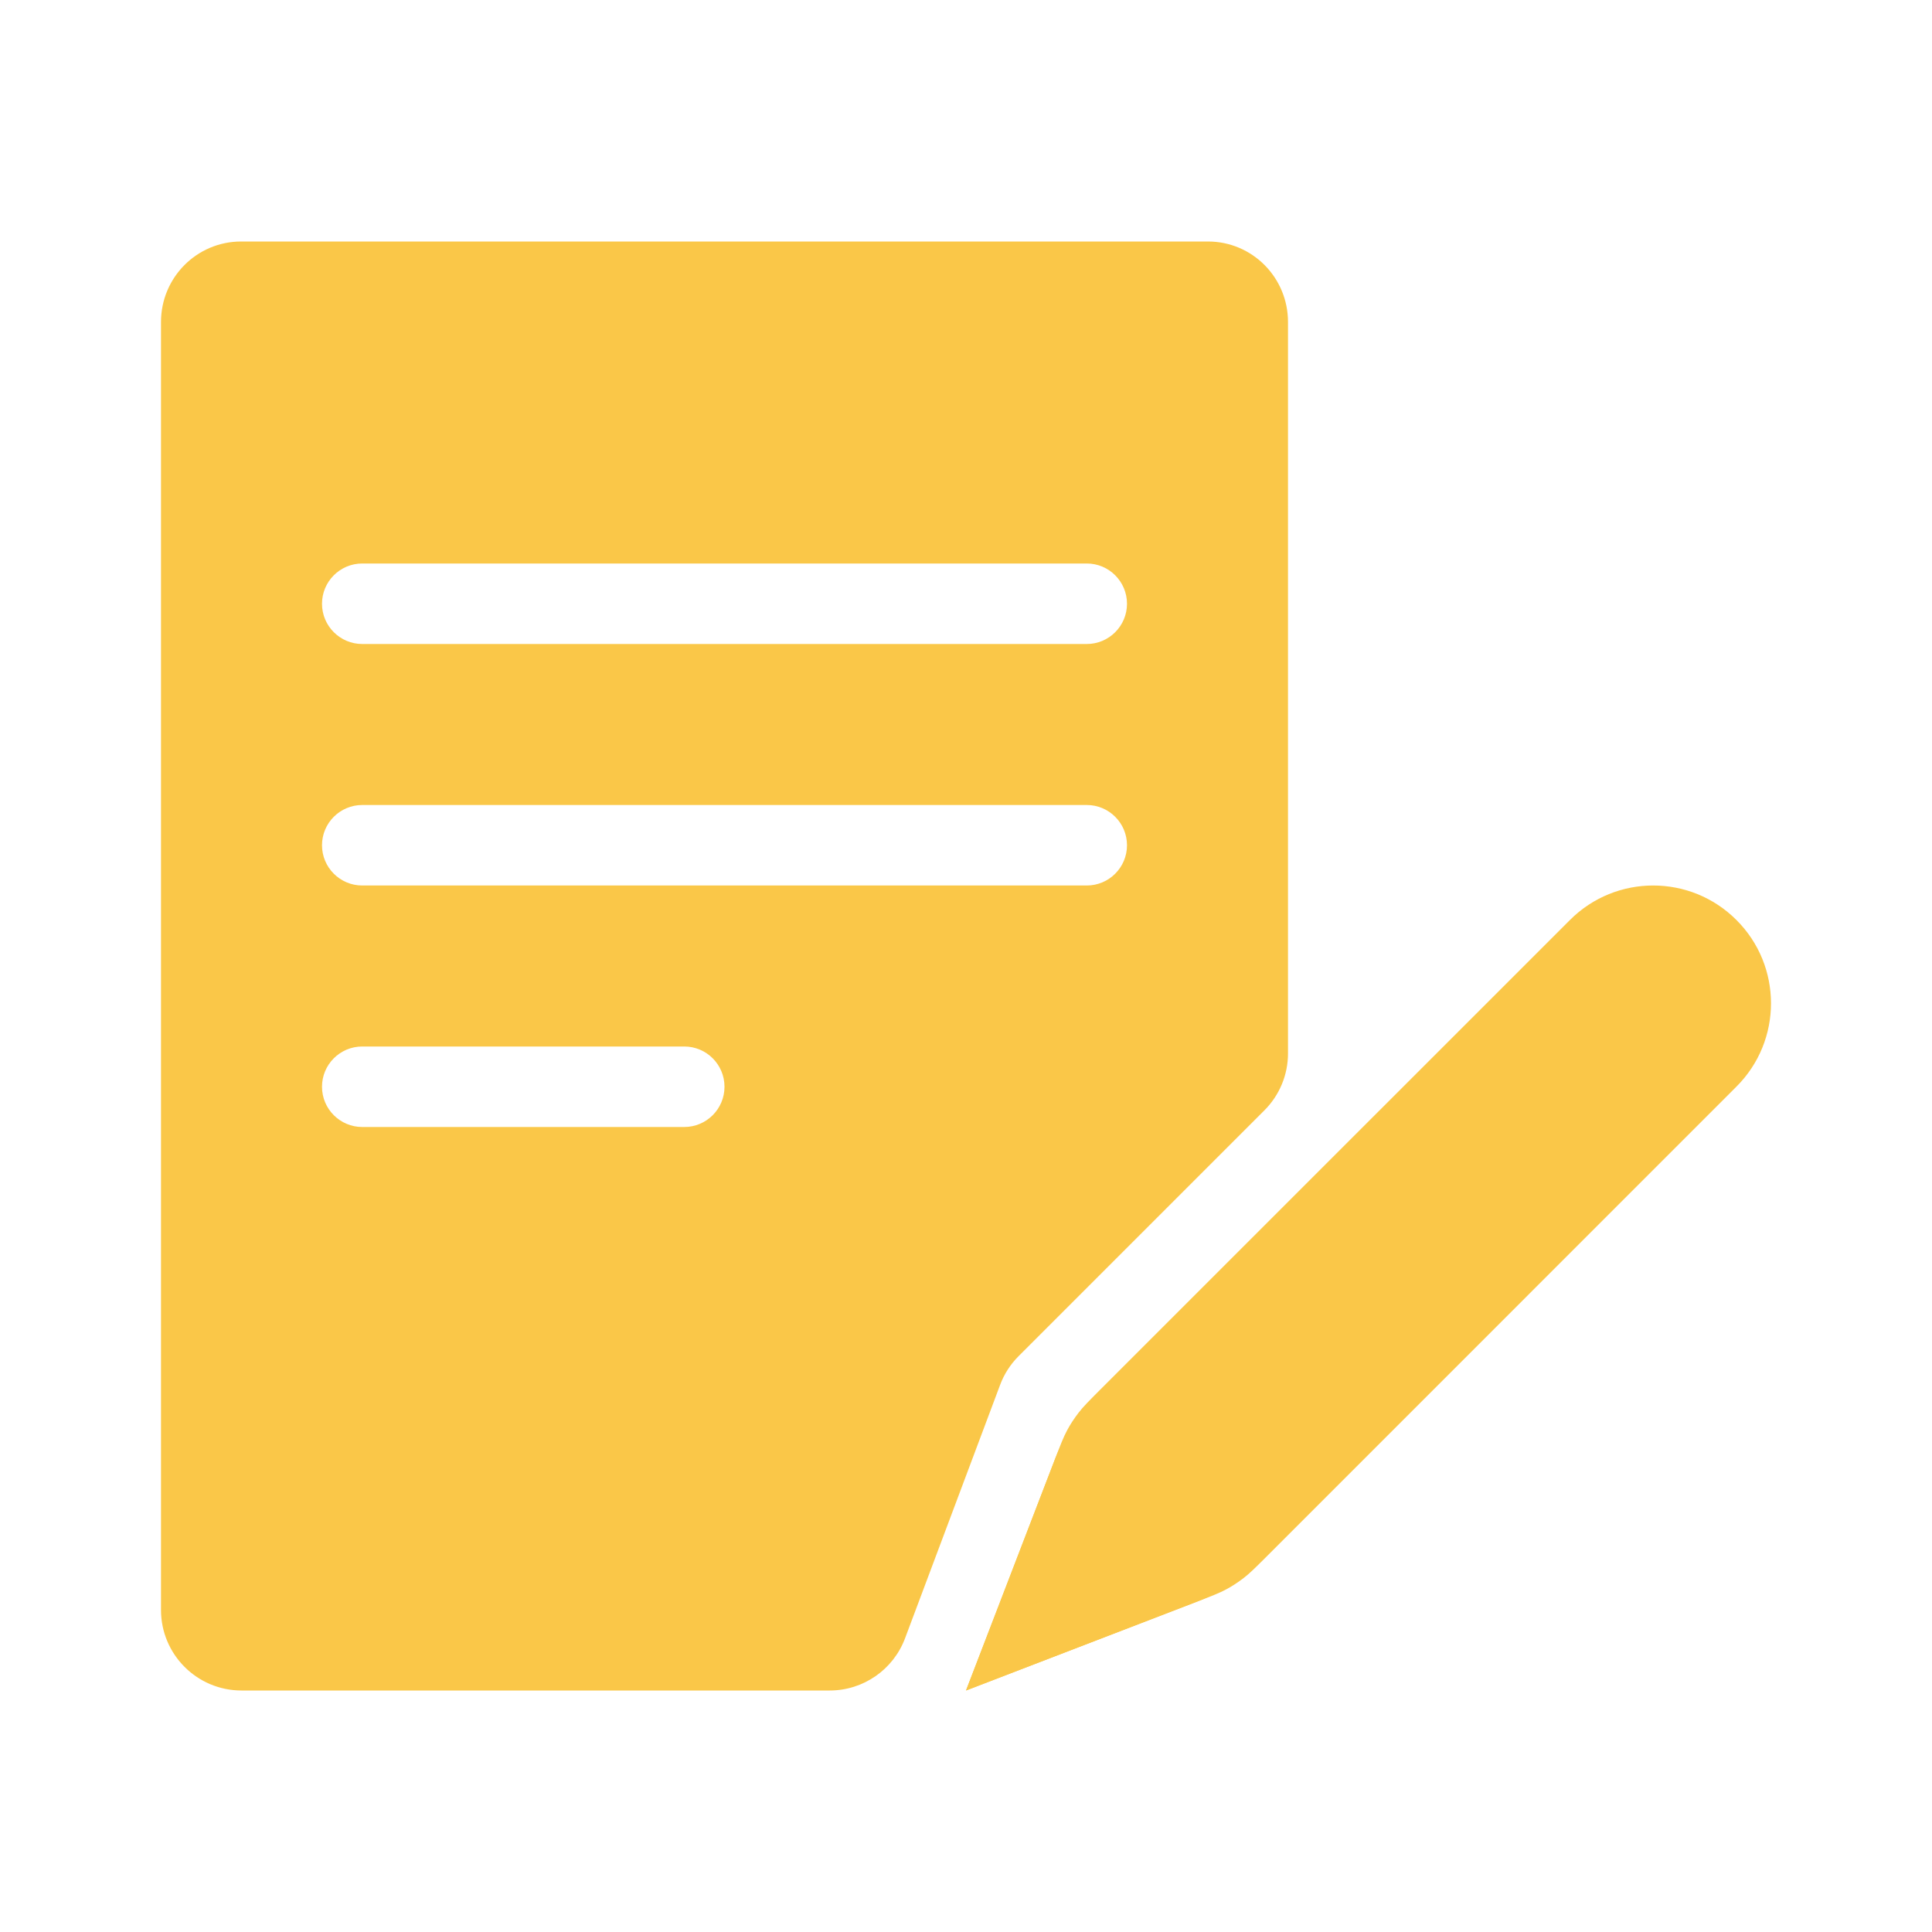
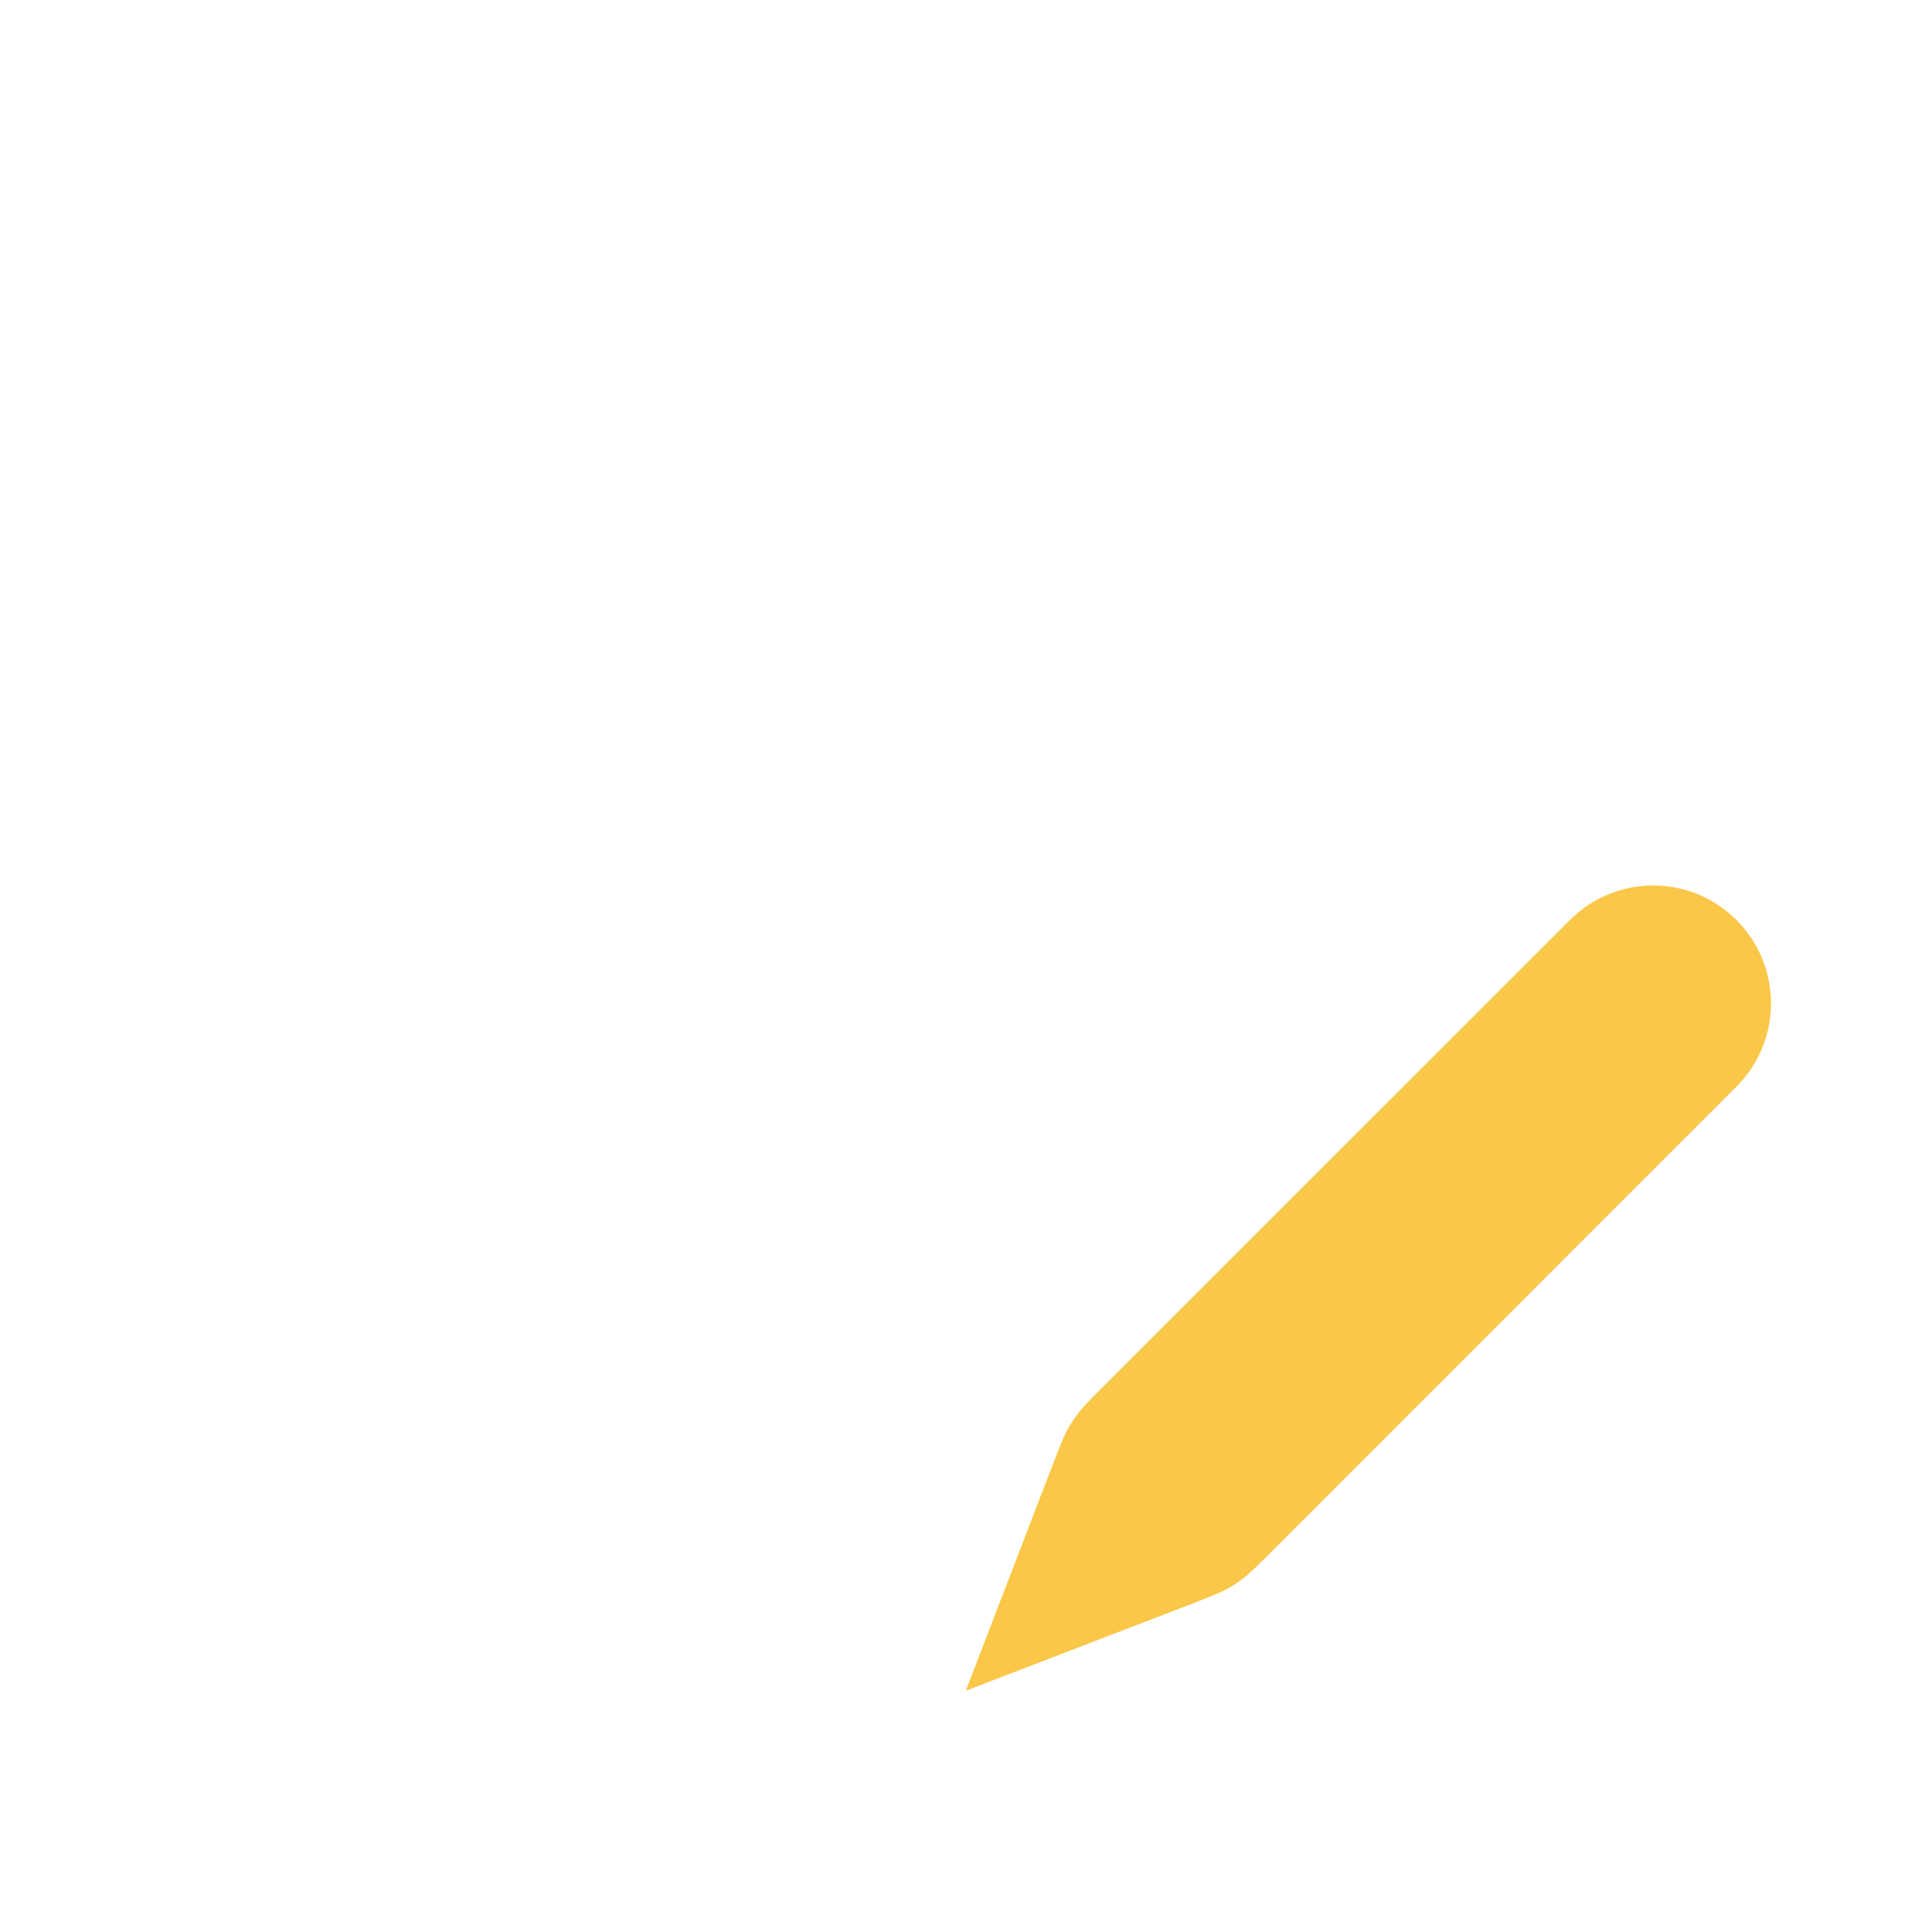
<svg xmlns="http://www.w3.org/2000/svg" width="24" height="24" viewBox="0 0 24 24" fill="none">
-   <path fill-rule="evenodd" clip-rule="evenodd" d="M2 20V4C2 3.448 2.444 3 2.996 3L15.005 3C15.557 3 16 3.448 16 4V13.086C16 13.351 15.895 13.605 15.707 13.793L12.653 16.847C12.552 16.948 12.474 17.069 12.424 17.203L11.243 20.351C11.097 20.741 10.724 21 10.307 21H3C2.448 21 2 20.552 2 20ZM4.5 7C4.224 7 4 7.224 4 7.5C4 7.776 4.224 8 4.5 8H13.5C13.776 8 14 7.776 14 7.5C14 7.224 13.776 7 13.5 7H4.5ZM4 10.5C4 10.224 4.224 10 4.5 10H13.5C13.776 10 14 10.224 14 10.5C14 10.776 13.776 11 13.5 11H4.5C4.224 11 4 10.776 4 10.5ZM4.5 13C4.224 13 4 13.224 4 13.5C4 13.776 4.224 14 4.5 14H8.5C8.776 14 9 13.776 9 13.5C9 13.224 8.776 13 8.5 13H4.5Z" fill="#FAC748" />
  <path d="M13.104 18.129C13.175 17.945 13.21 17.854 13.256 17.768C13.297 17.691 13.345 17.619 13.398 17.55C13.457 17.473 13.527 17.404 13.666 17.264L19.502 11.429C20.073 10.857 21 10.857 21.571 11.429C22.143 12 22.143 12.927 21.571 13.498L15.736 19.334C15.596 19.473 15.527 19.543 15.45 19.602C15.381 19.655 15.309 19.703 15.232 19.744C15.146 19.79 15.055 19.825 14.871 19.896L12 21L13.104 18.129Z" fill="#FAC748" />
  <path d="M13.065 18.232C13.141 18.033 13.179 17.934 13.245 17.889C13.302 17.849 13.372 17.834 13.441 17.847C13.519 17.862 13.594 17.937 13.744 18.087L14.913 19.256C15.063 19.406 15.138 19.481 15.153 19.559C15.166 19.628 15.151 19.698 15.111 19.756C15.066 19.821 14.967 19.859 14.768 19.935L12 21L13.065 18.232Z" fill="#FAC748" />
</svg>